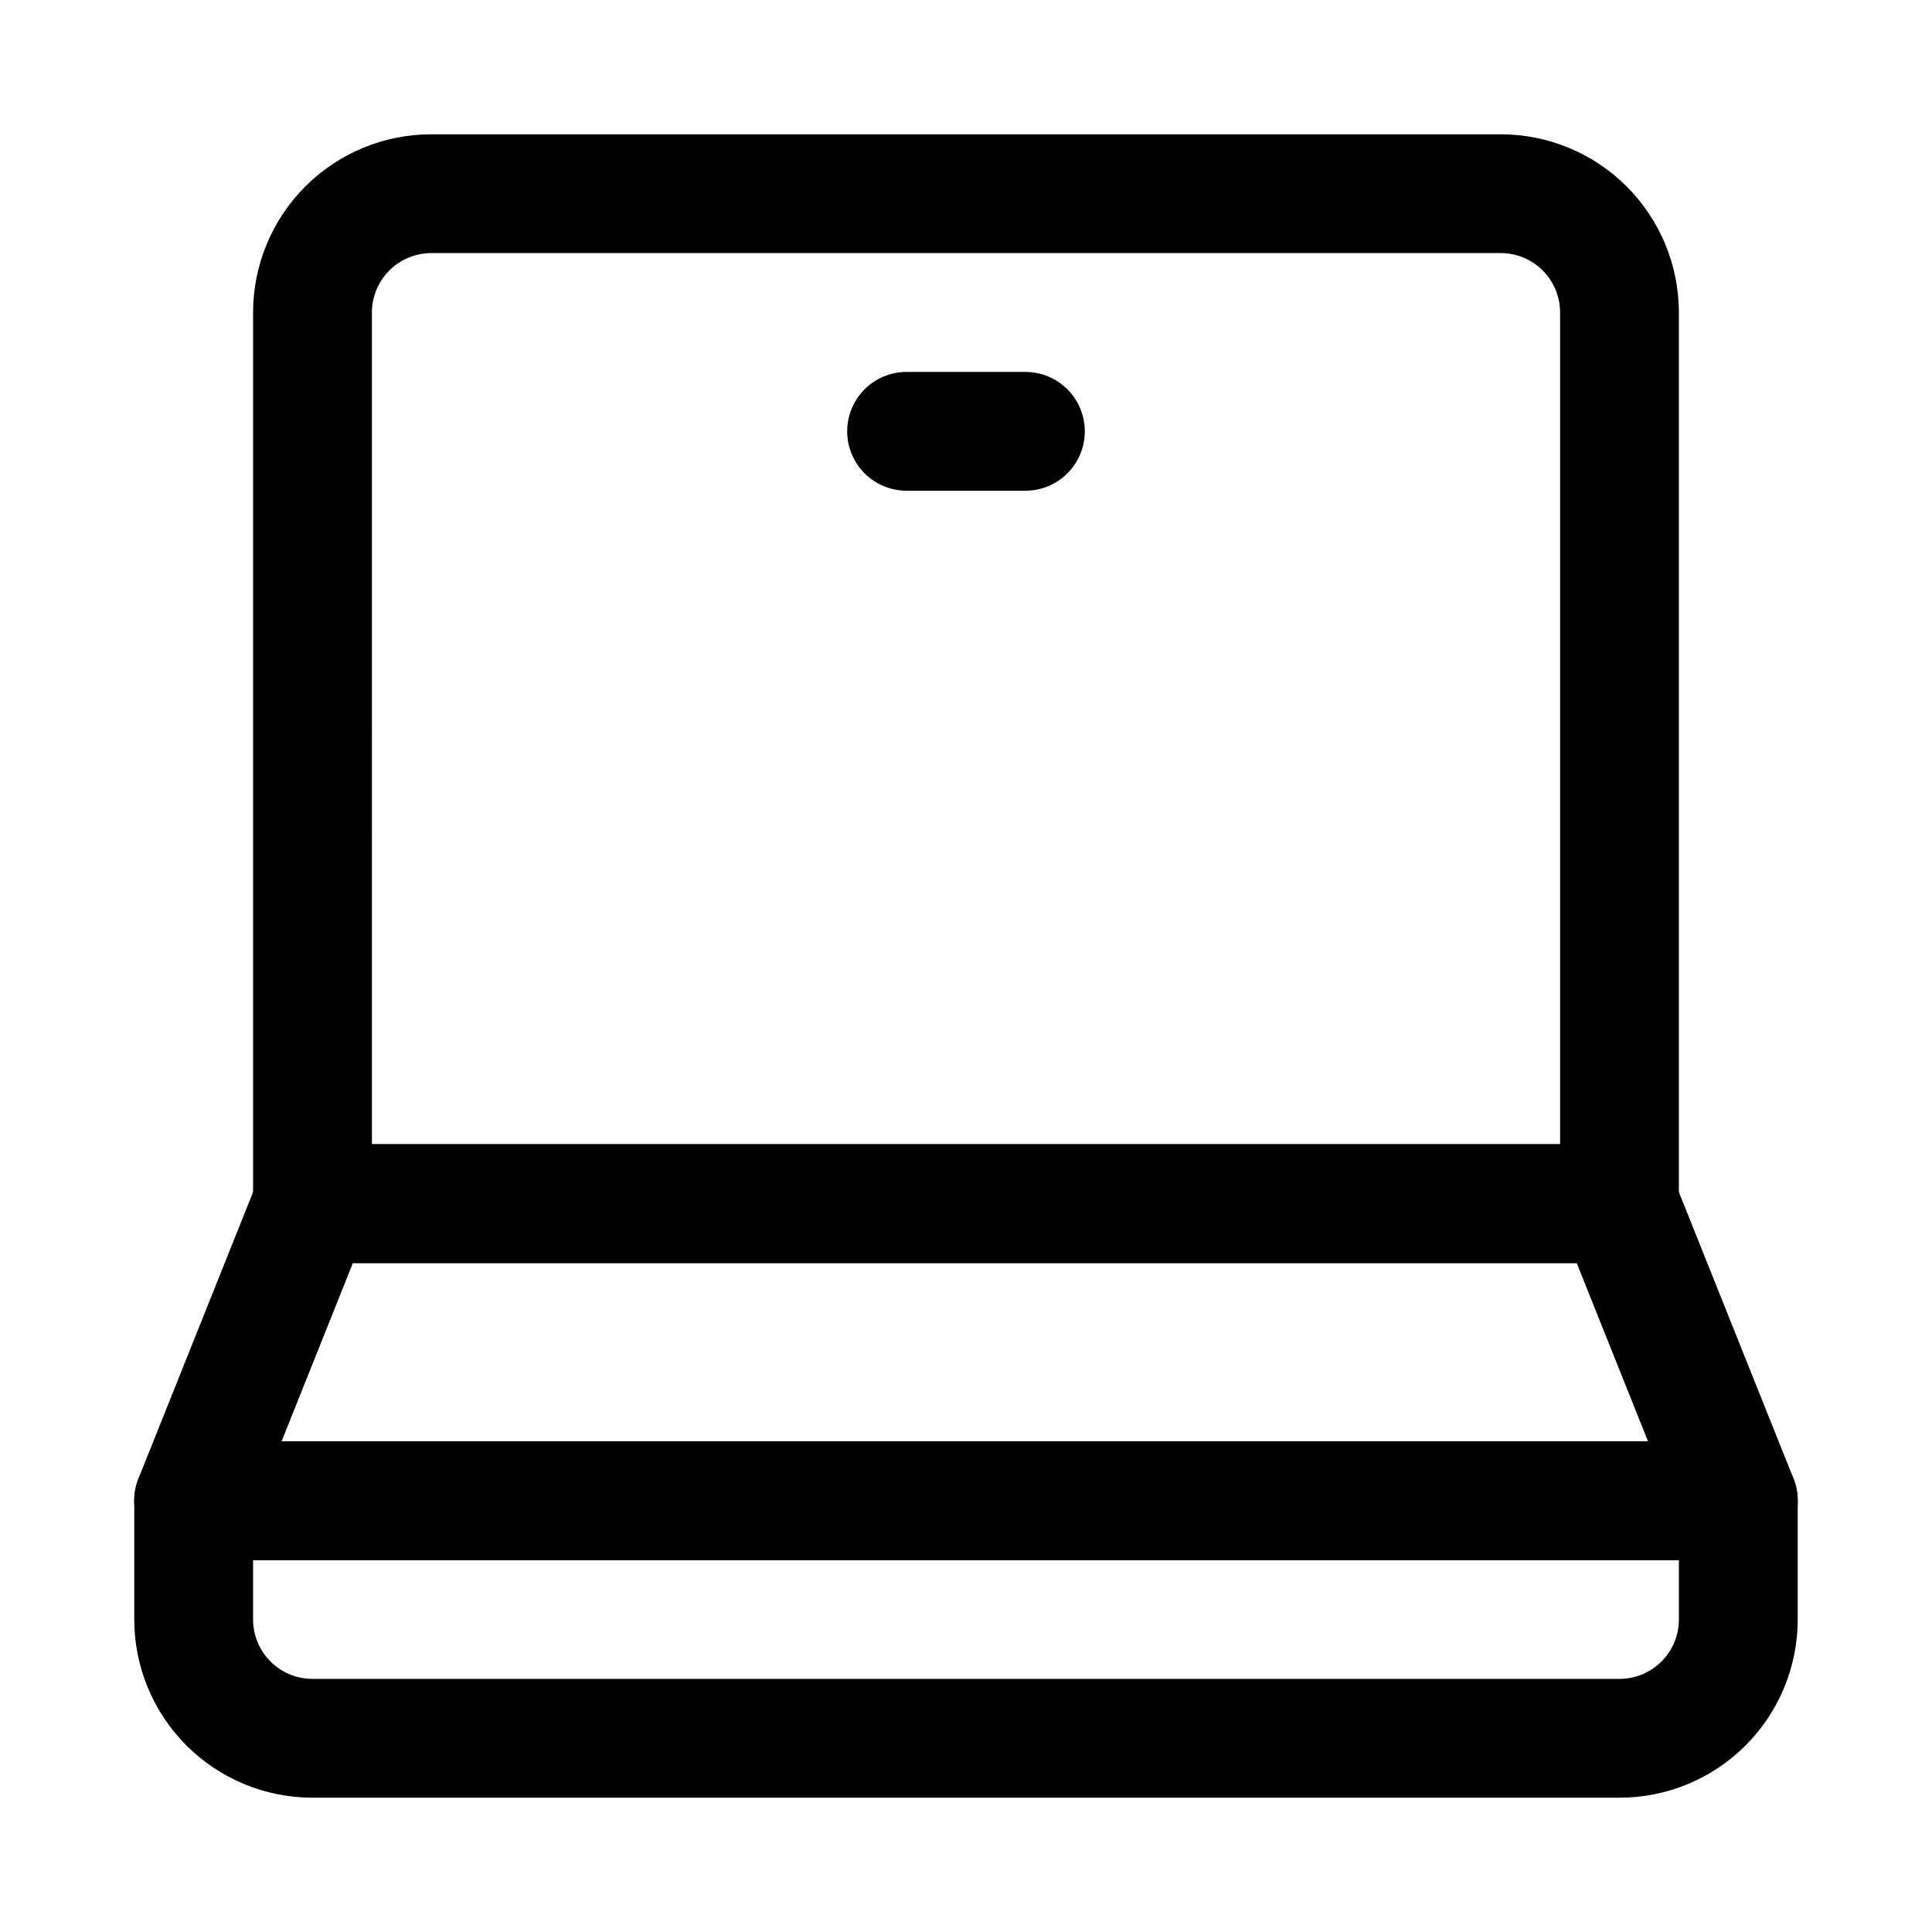
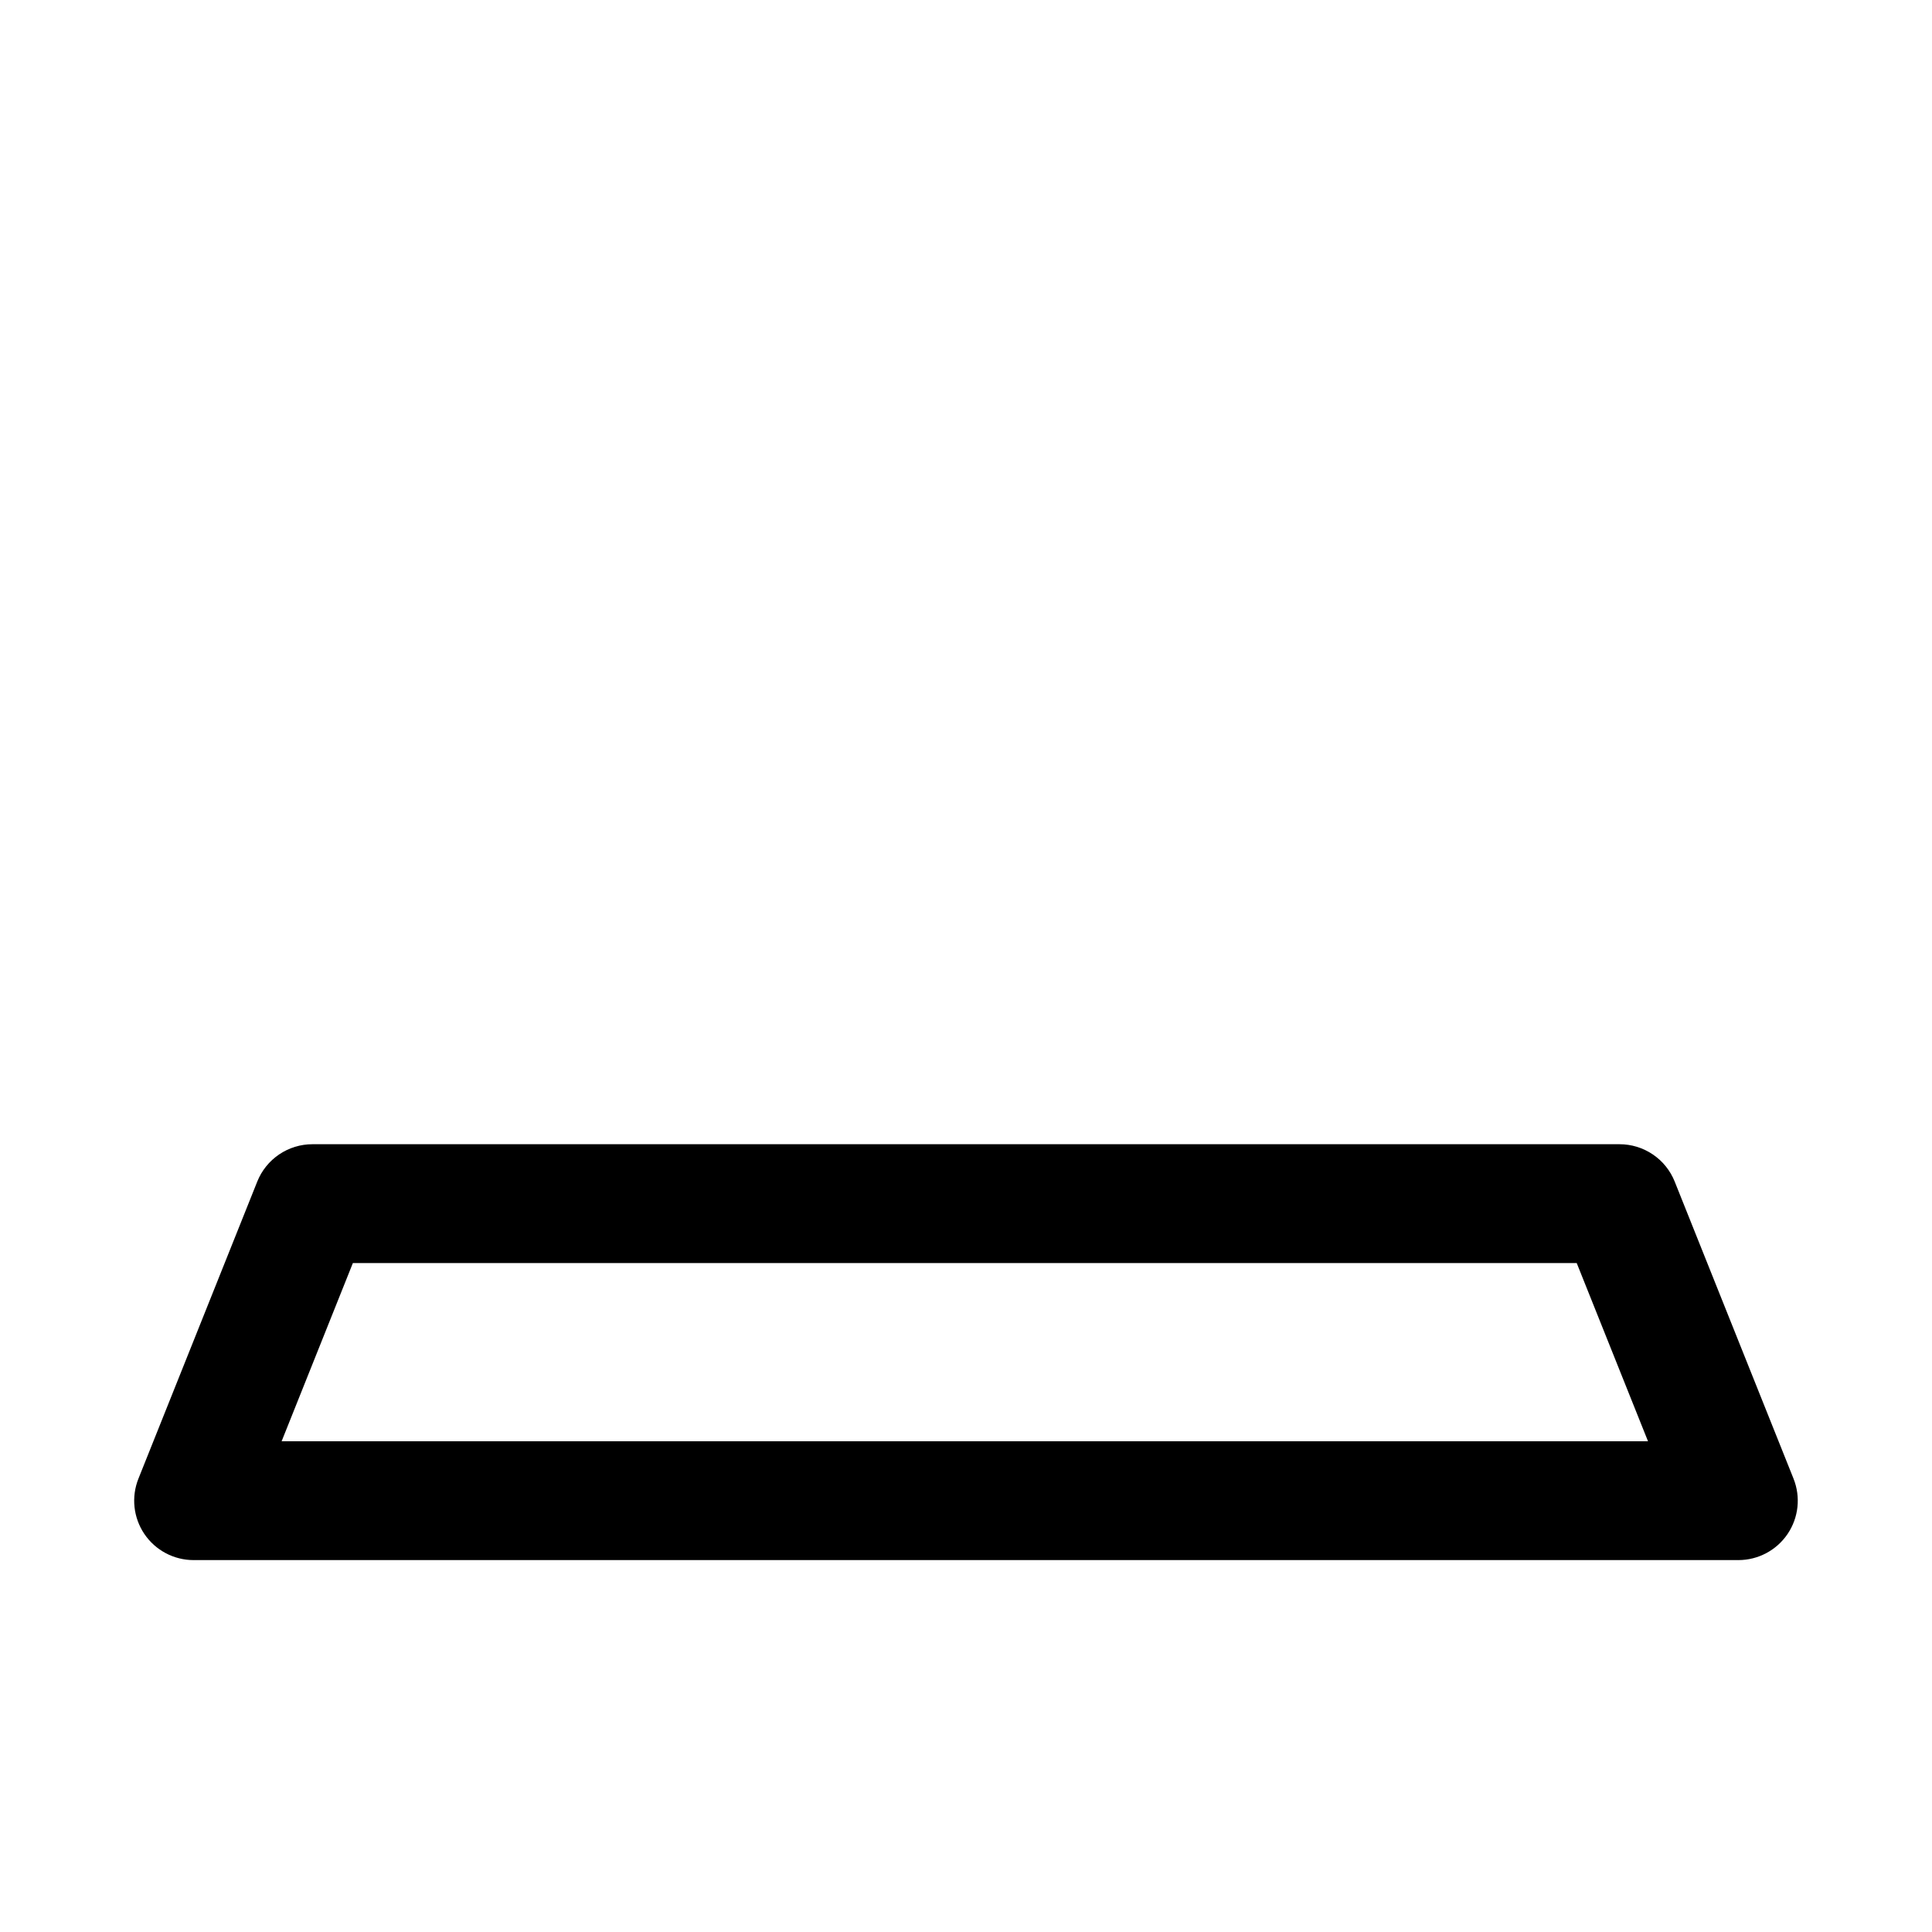
<svg xmlns="http://www.w3.org/2000/svg" fill="#000000" width="800px" height="800px" version="1.1" viewBox="144 144 512 512">
  <g>
-     <path d="m573.18 620.41h-346.37c-12.523 0-24.539-4.977-33.398-13.832-8.855-8.859-13.832-20.871-13.832-33.398v-31.488c0-4.176 1.66-8.18 4.609-11.133 2.953-2.953 6.957-4.613 11.133-4.613h409.35c4.176 0 8.18 1.66 11.133 4.613 2.953 2.953 4.609 6.957 4.609 11.133v31.488c0 12.527-4.977 24.539-13.832 33.398-8.859 8.855-20.871 13.832-33.398 13.832zm-362.11-62.977v15.746c0 4.176 1.66 8.18 4.609 11.133 2.953 2.953 6.957 4.609 11.133 4.609h346.37c4.176 0 8.18-1.656 11.133-4.609s4.609-6.957 4.609-11.133v-15.746z" />
-     <path d="m573.18 478.72h-346.37c-4.176 0-8.18-1.66-11.133-4.609-2.949-2.953-4.609-6.961-4.609-11.133v-236.16c0-12.523 4.977-24.539 13.832-33.398 8.859-8.855 20.871-13.832 33.398-13.832h283.39c12.527 0 24.539 4.977 33.398 13.832 8.855 8.859 13.832 20.875 13.832 33.398v236.16c0 4.172-1.656 8.18-4.609 11.133-2.953 2.949-6.957 4.609-11.133 4.609zm-330.62-31.488h314.88v-220.42c0-4.176-1.656-8.18-4.609-11.133-2.953-2.949-6.957-4.609-11.133-4.609h-283.39c-4.176 0-8.18 1.66-11.133 4.609-2.953 2.953-4.609 6.957-4.609 11.133z" />
-     <path d="m415.74 274.05h-31.488c-5.625 0-10.82-3-13.633-7.871-2.812-4.871-2.812-10.875 0-15.746 2.812-4.871 8.008-7.871 13.633-7.871h31.488c5.625 0 10.824 3 13.637 7.871 2.812 4.871 2.812 10.875 0 15.746-2.812 4.871-8.012 7.871-13.637 7.871z" />
    <path d="m604.67 557.44h-409.35c-5.234 0.008-10.133-2.586-13.066-6.926-2.914-4.32-3.504-9.801-1.574-14.641l31.488-78.719v-0.004c1.168-2.93 3.188-5.441 5.797-7.207 2.609-1.77 5.691-2.715 8.844-2.711h346.37c3.152-0.004 6.234 0.941 8.844 2.711 2.613 1.766 4.633 4.277 5.797 7.207l31.488 78.719v0.004c1.93 4.84 1.344 10.32-1.574 14.641-2.934 4.34-7.832 6.934-13.066 6.926zm-386.04-31.488h362.11l-18.895-47.23h-324.33z" />
  </g>
</svg>